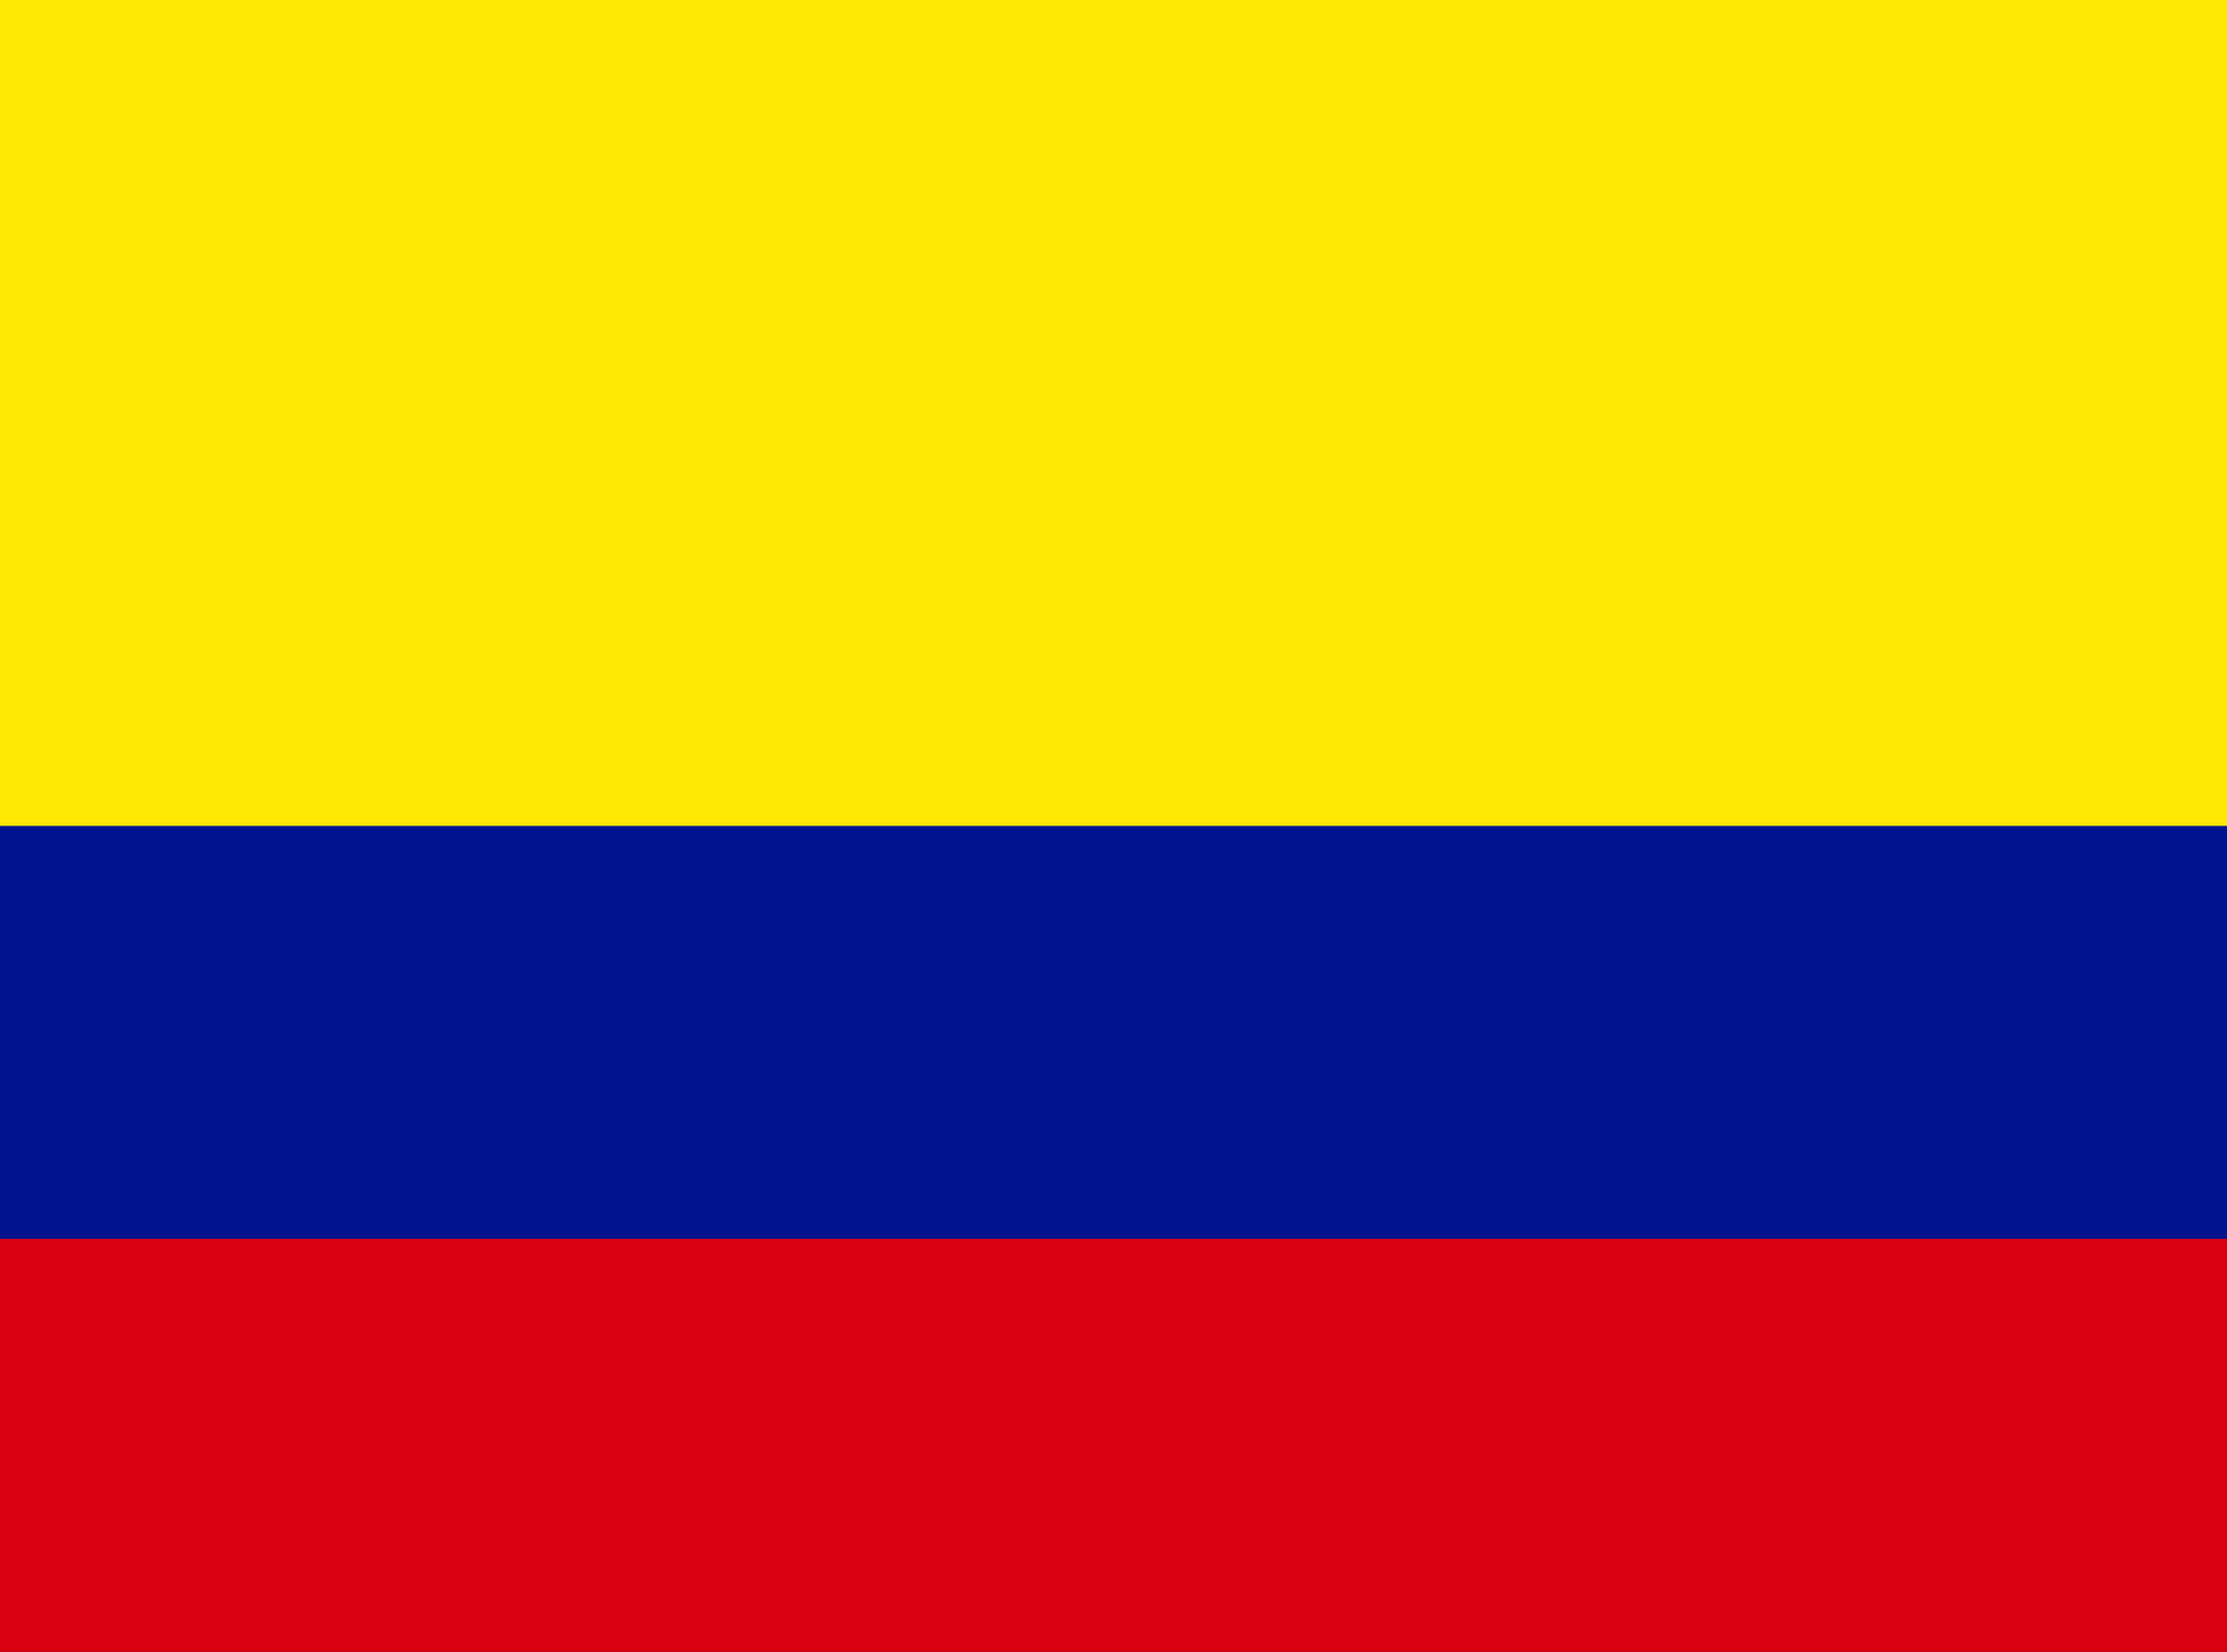
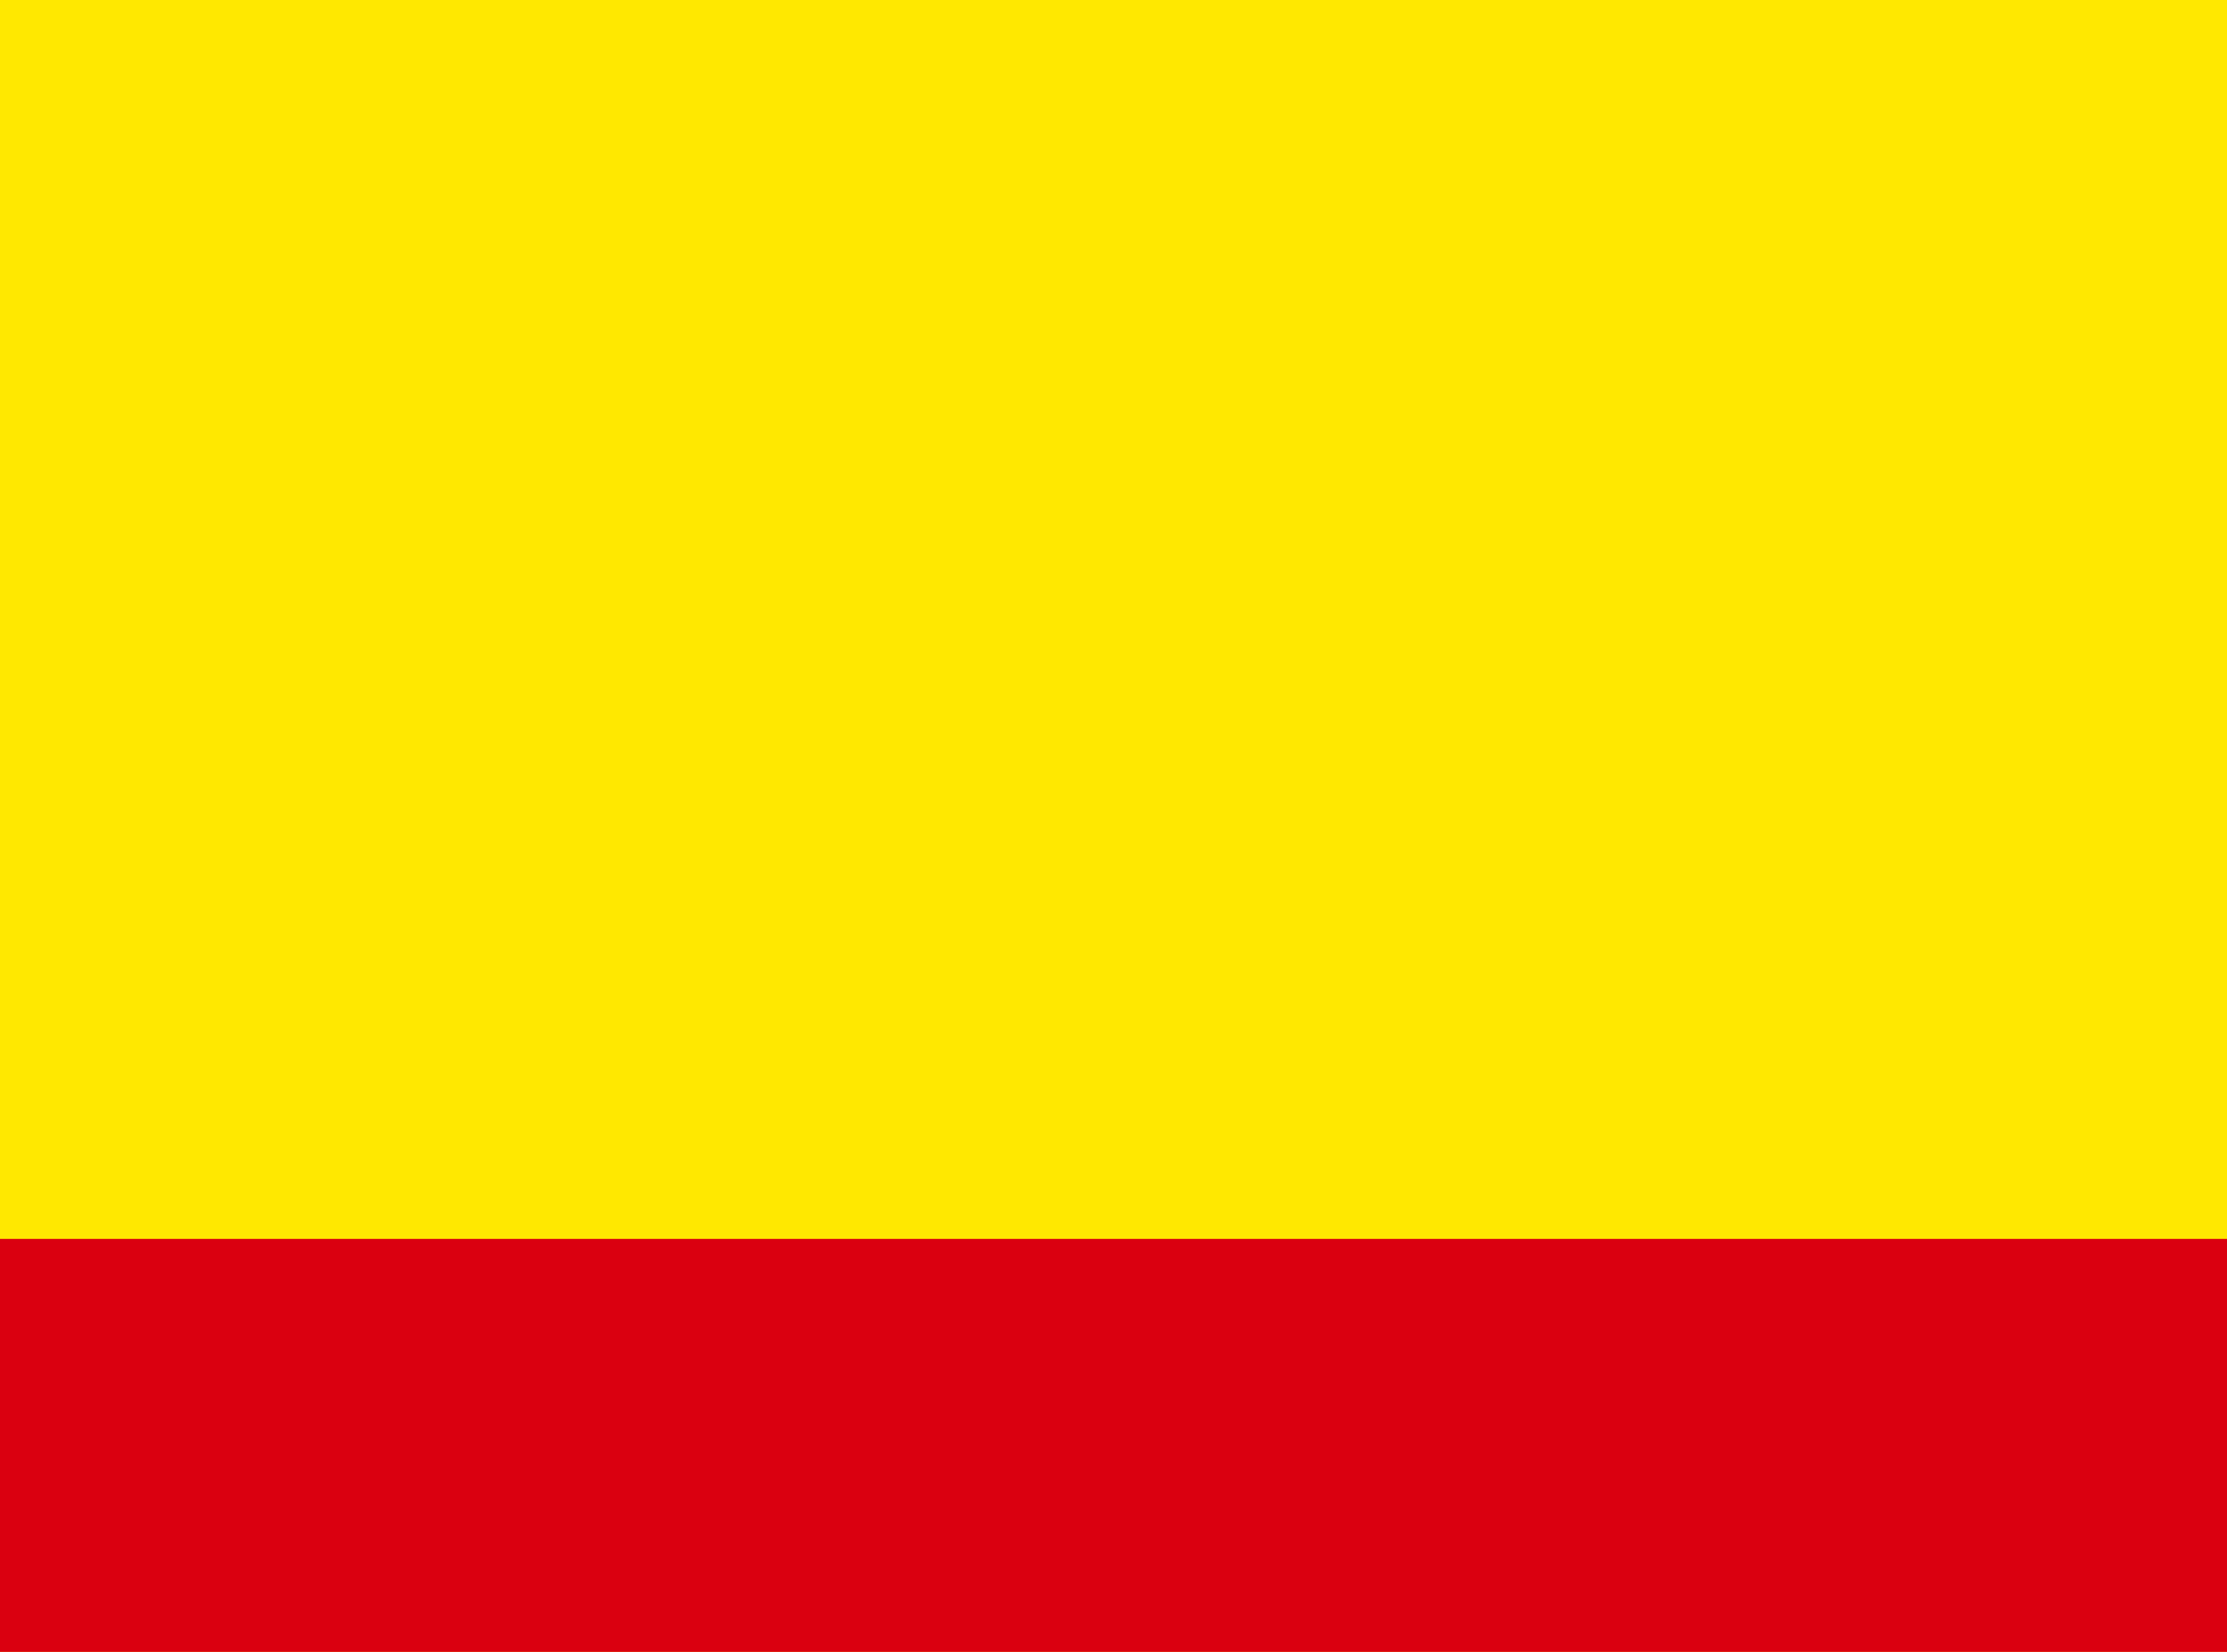
<svg xmlns="http://www.w3.org/2000/svg" width="31" height="23" viewBox="0 0 31 23" fill="none">
  <g id="Group">
-     <path id="Vector" fill-rule="evenodd" clip-rule="evenodd" d="M0 0H31V23H0V0Z" fill="#FFE800" />
-     <path id="Vector_2" fill-rule="evenodd" clip-rule="evenodd" d="M0 11.5H31V23H0V11.5Z" fill="#00148E" />
+     <path id="Vector" fill-rule="evenodd" clip-rule="evenodd" d="M0 0H31V23H0V0" fill="#FFE800" />
    <path id="Vector_3" fill-rule="evenodd" clip-rule="evenodd" d="M0 17.25H31V23H0V17.25Z" fill="#DA0010" />
  </g>
</svg>